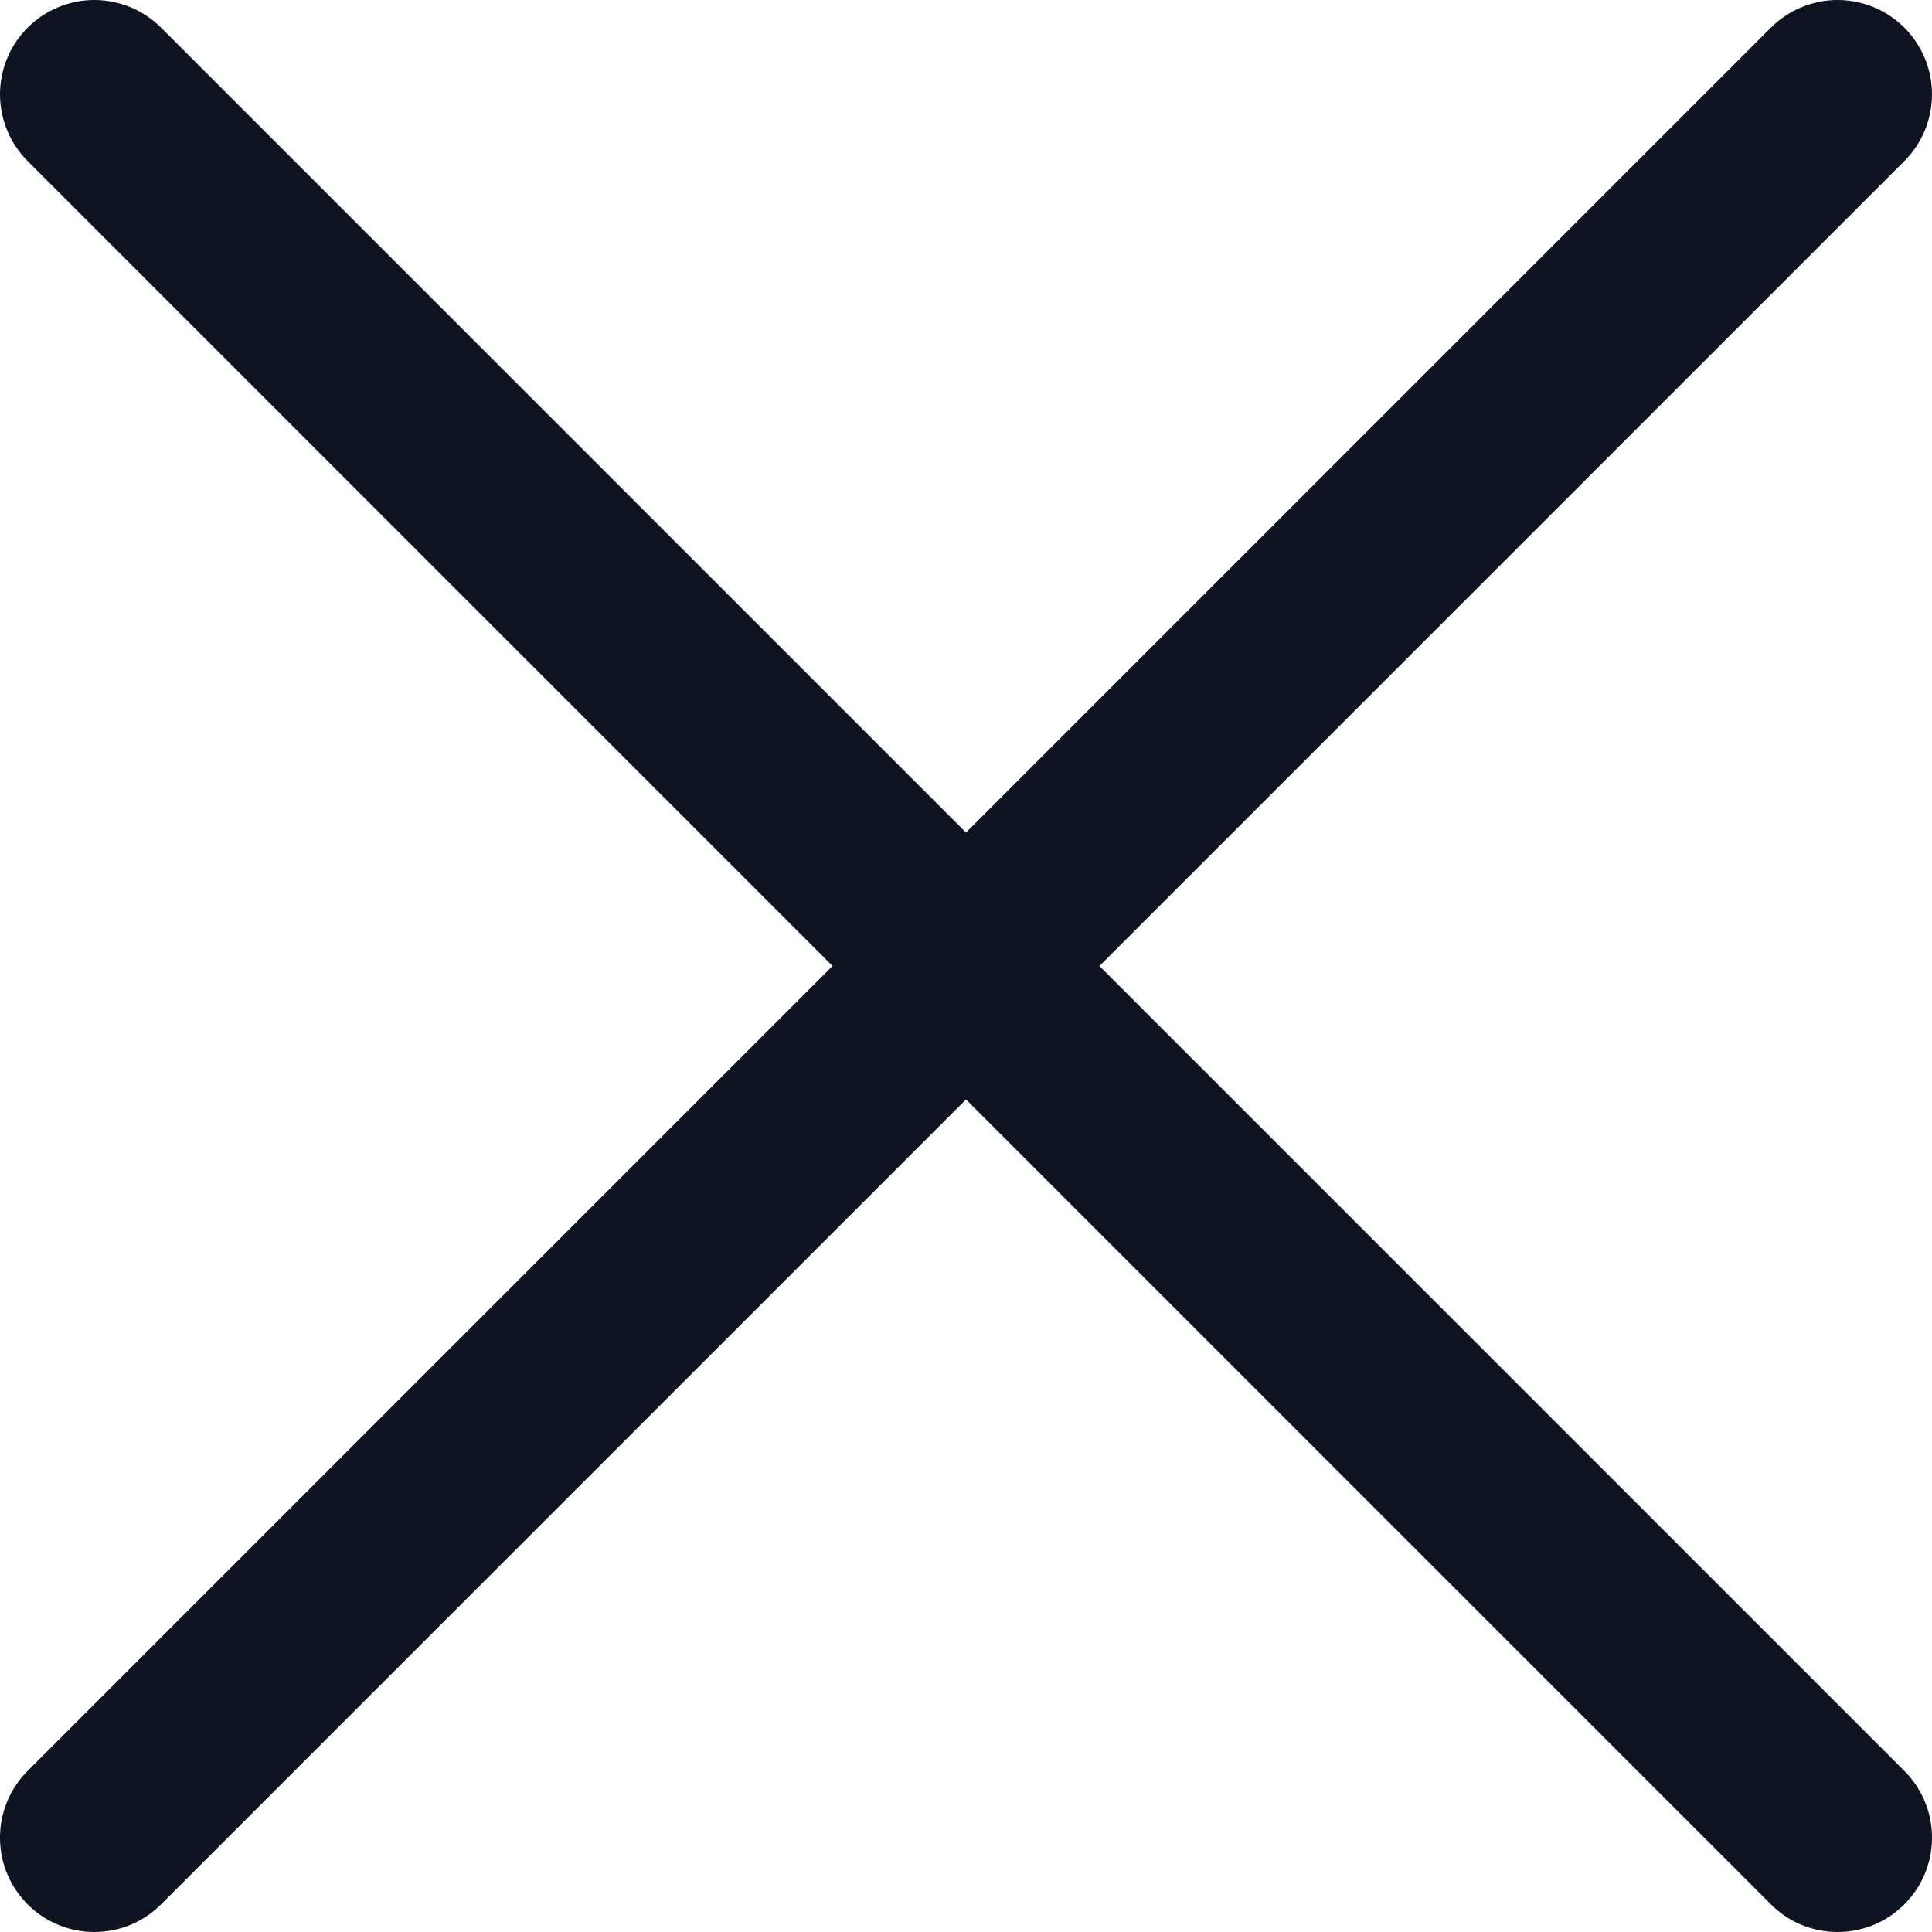
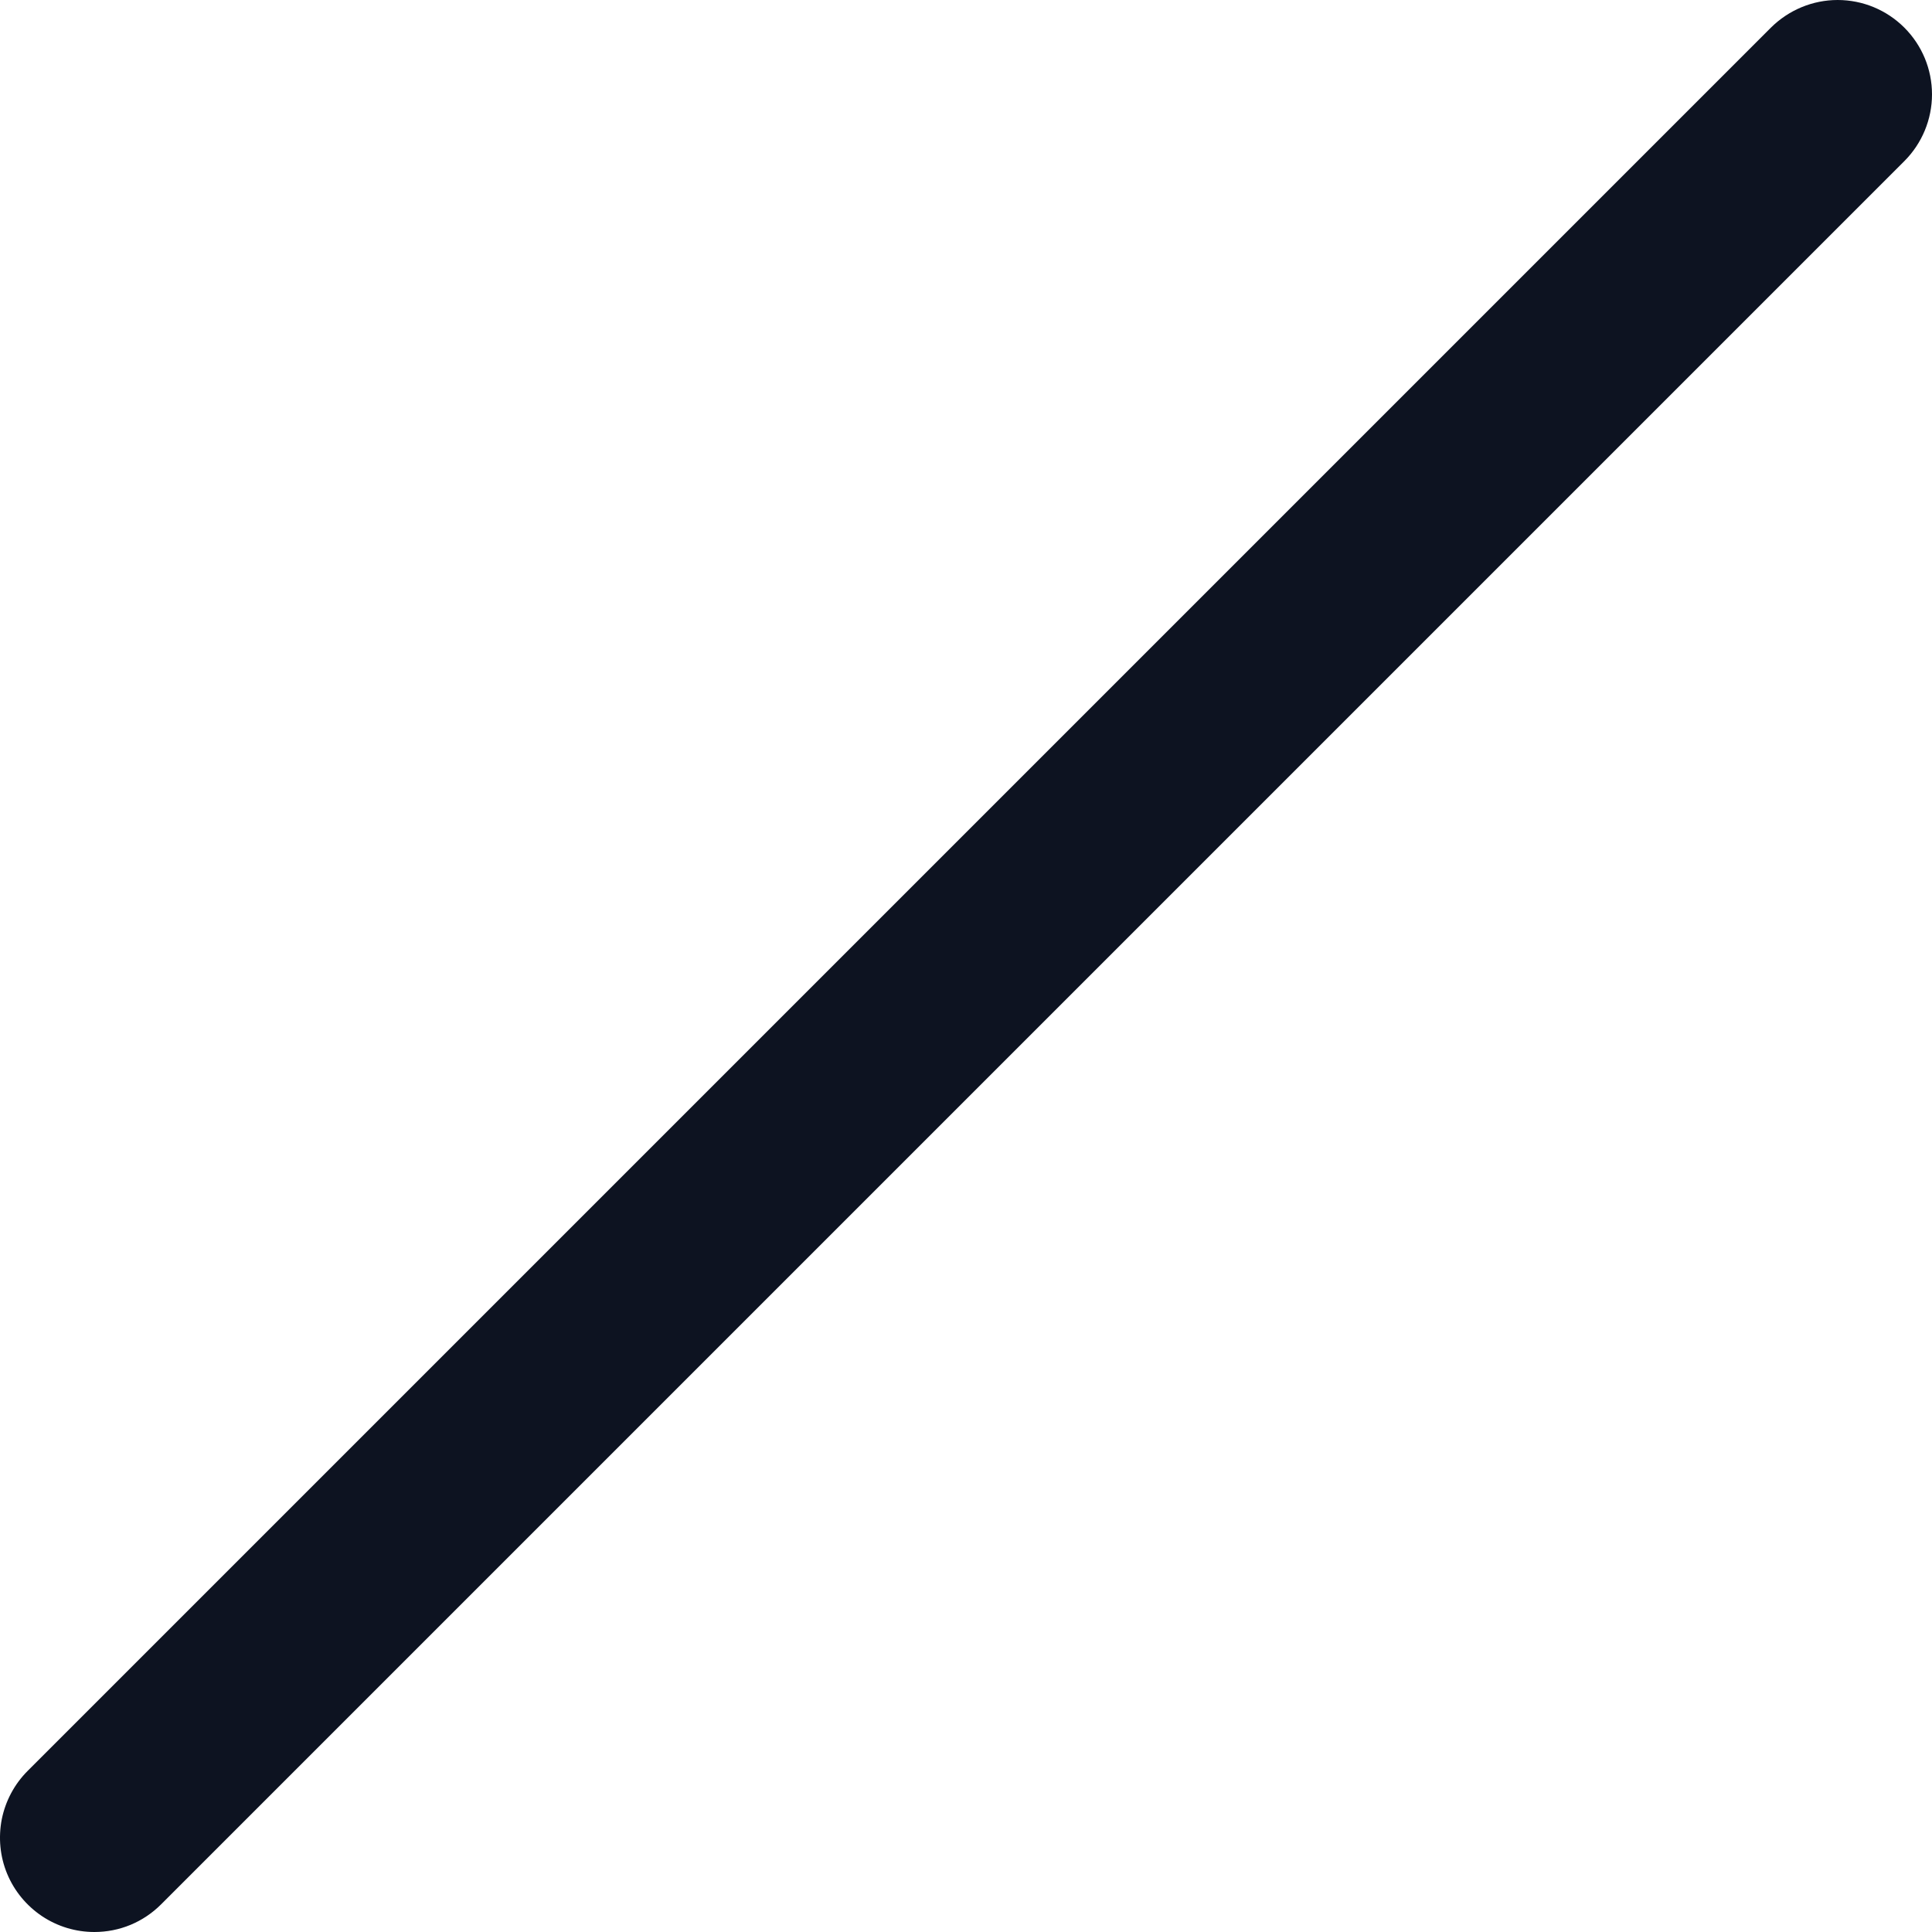
<svg xmlns="http://www.w3.org/2000/svg" width="13" height="13" viewBox="0 0 13 13" fill="none">
  <path d="M0.635 13C0.509 13 0.387 12.963 0.282 12.893C0.178 12.823 0.096 12.724 0.048 12.608C0 12.492 -0.012 12.365 0.012 12.241C0.037 12.118 0.097 12.005 0.186 11.916L11.916 0.186C12.036 0.067 12.197 0 12.365 0C12.534 0 12.695 0.067 12.814 0.186C12.933 0.305 13 0.466 13 0.635C13 0.803 12.933 0.965 12.814 1.084L1.084 12.814C1.025 12.873 0.955 12.92 0.878 12.952C0.801 12.984 0.718 13 0.635 13Z" fill="#0D1321" />
-   <path d="M12.365 13C12.282 13 12.199 12.984 12.122 12.952C12.045 12.92 11.975 12.873 11.916 12.814L0.186 1.084C0.067 0.965 0 0.803 0 0.635C0 0.466 0.067 0.305 0.186 0.186C0.305 0.067 0.466 0 0.635 0C0.803 0 0.965 0.067 1.084 0.186L12.814 11.916C12.903 12.005 12.963 12.118 12.988 12.241C13.012 12.365 13 12.492 12.952 12.608C12.904 12.724 12.822 12.823 12.718 12.893C12.614 12.963 12.491 13 12.365 13Z" fill="#0D1321" />
</svg>